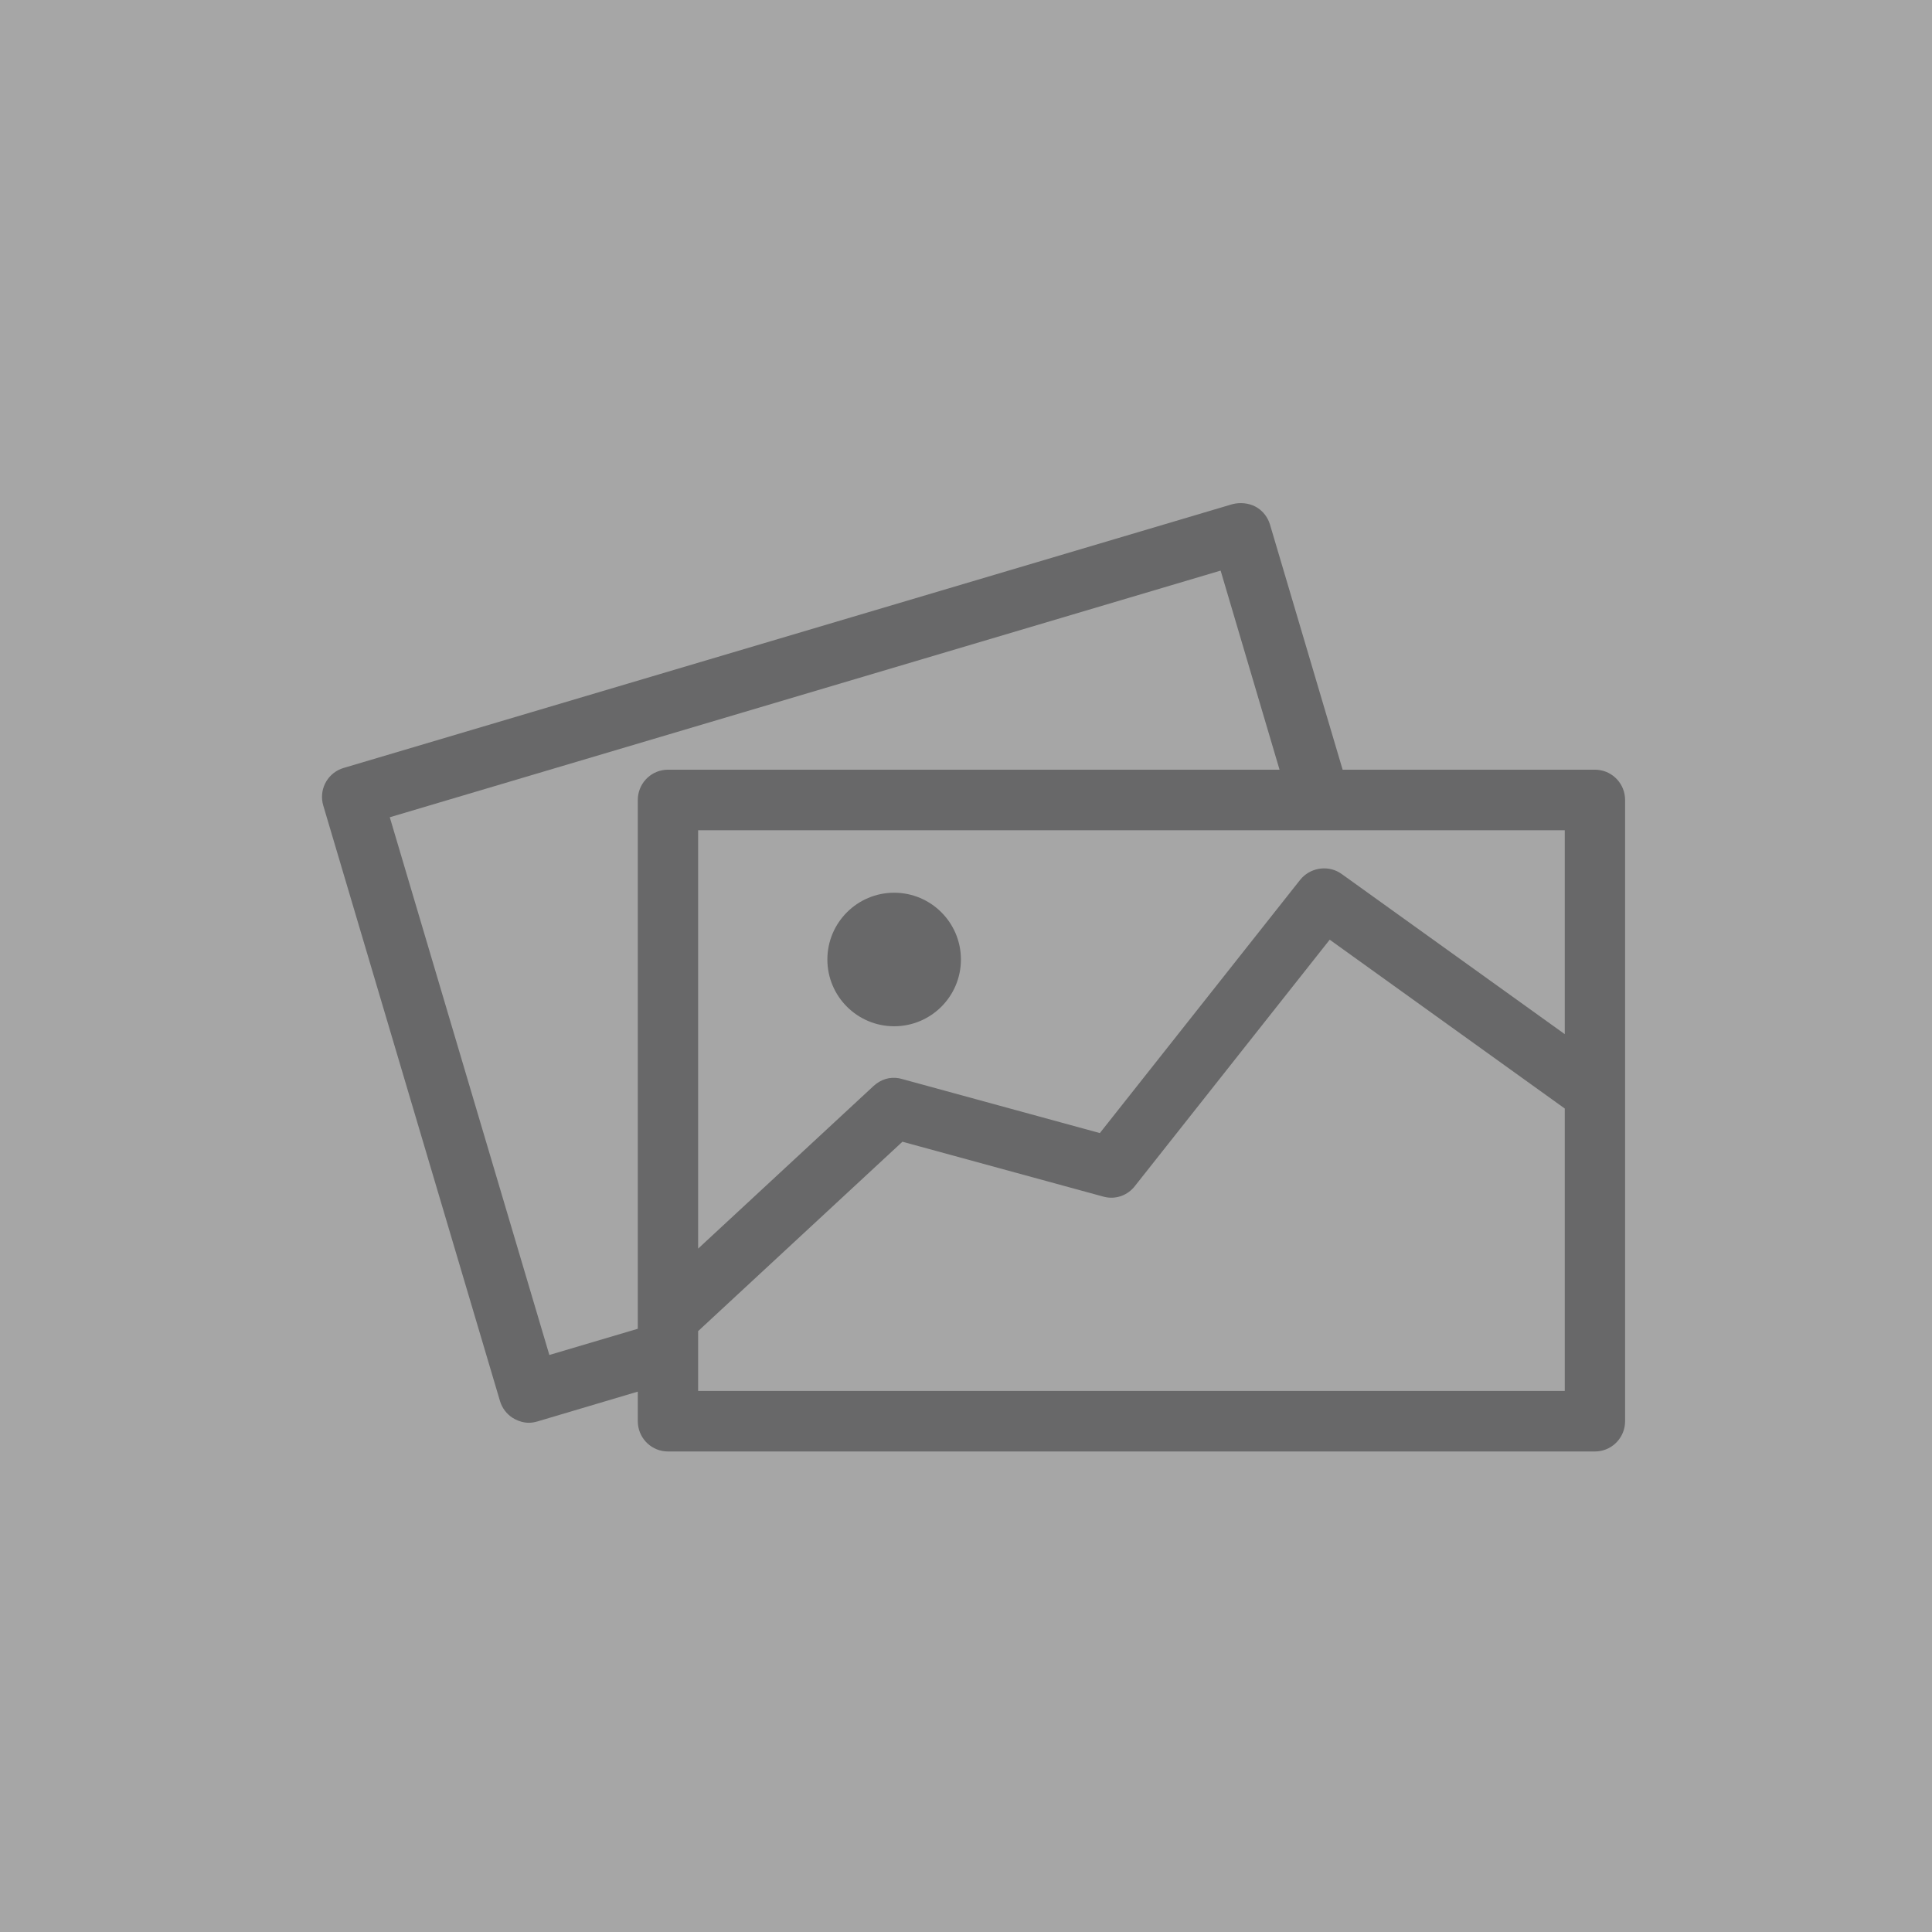
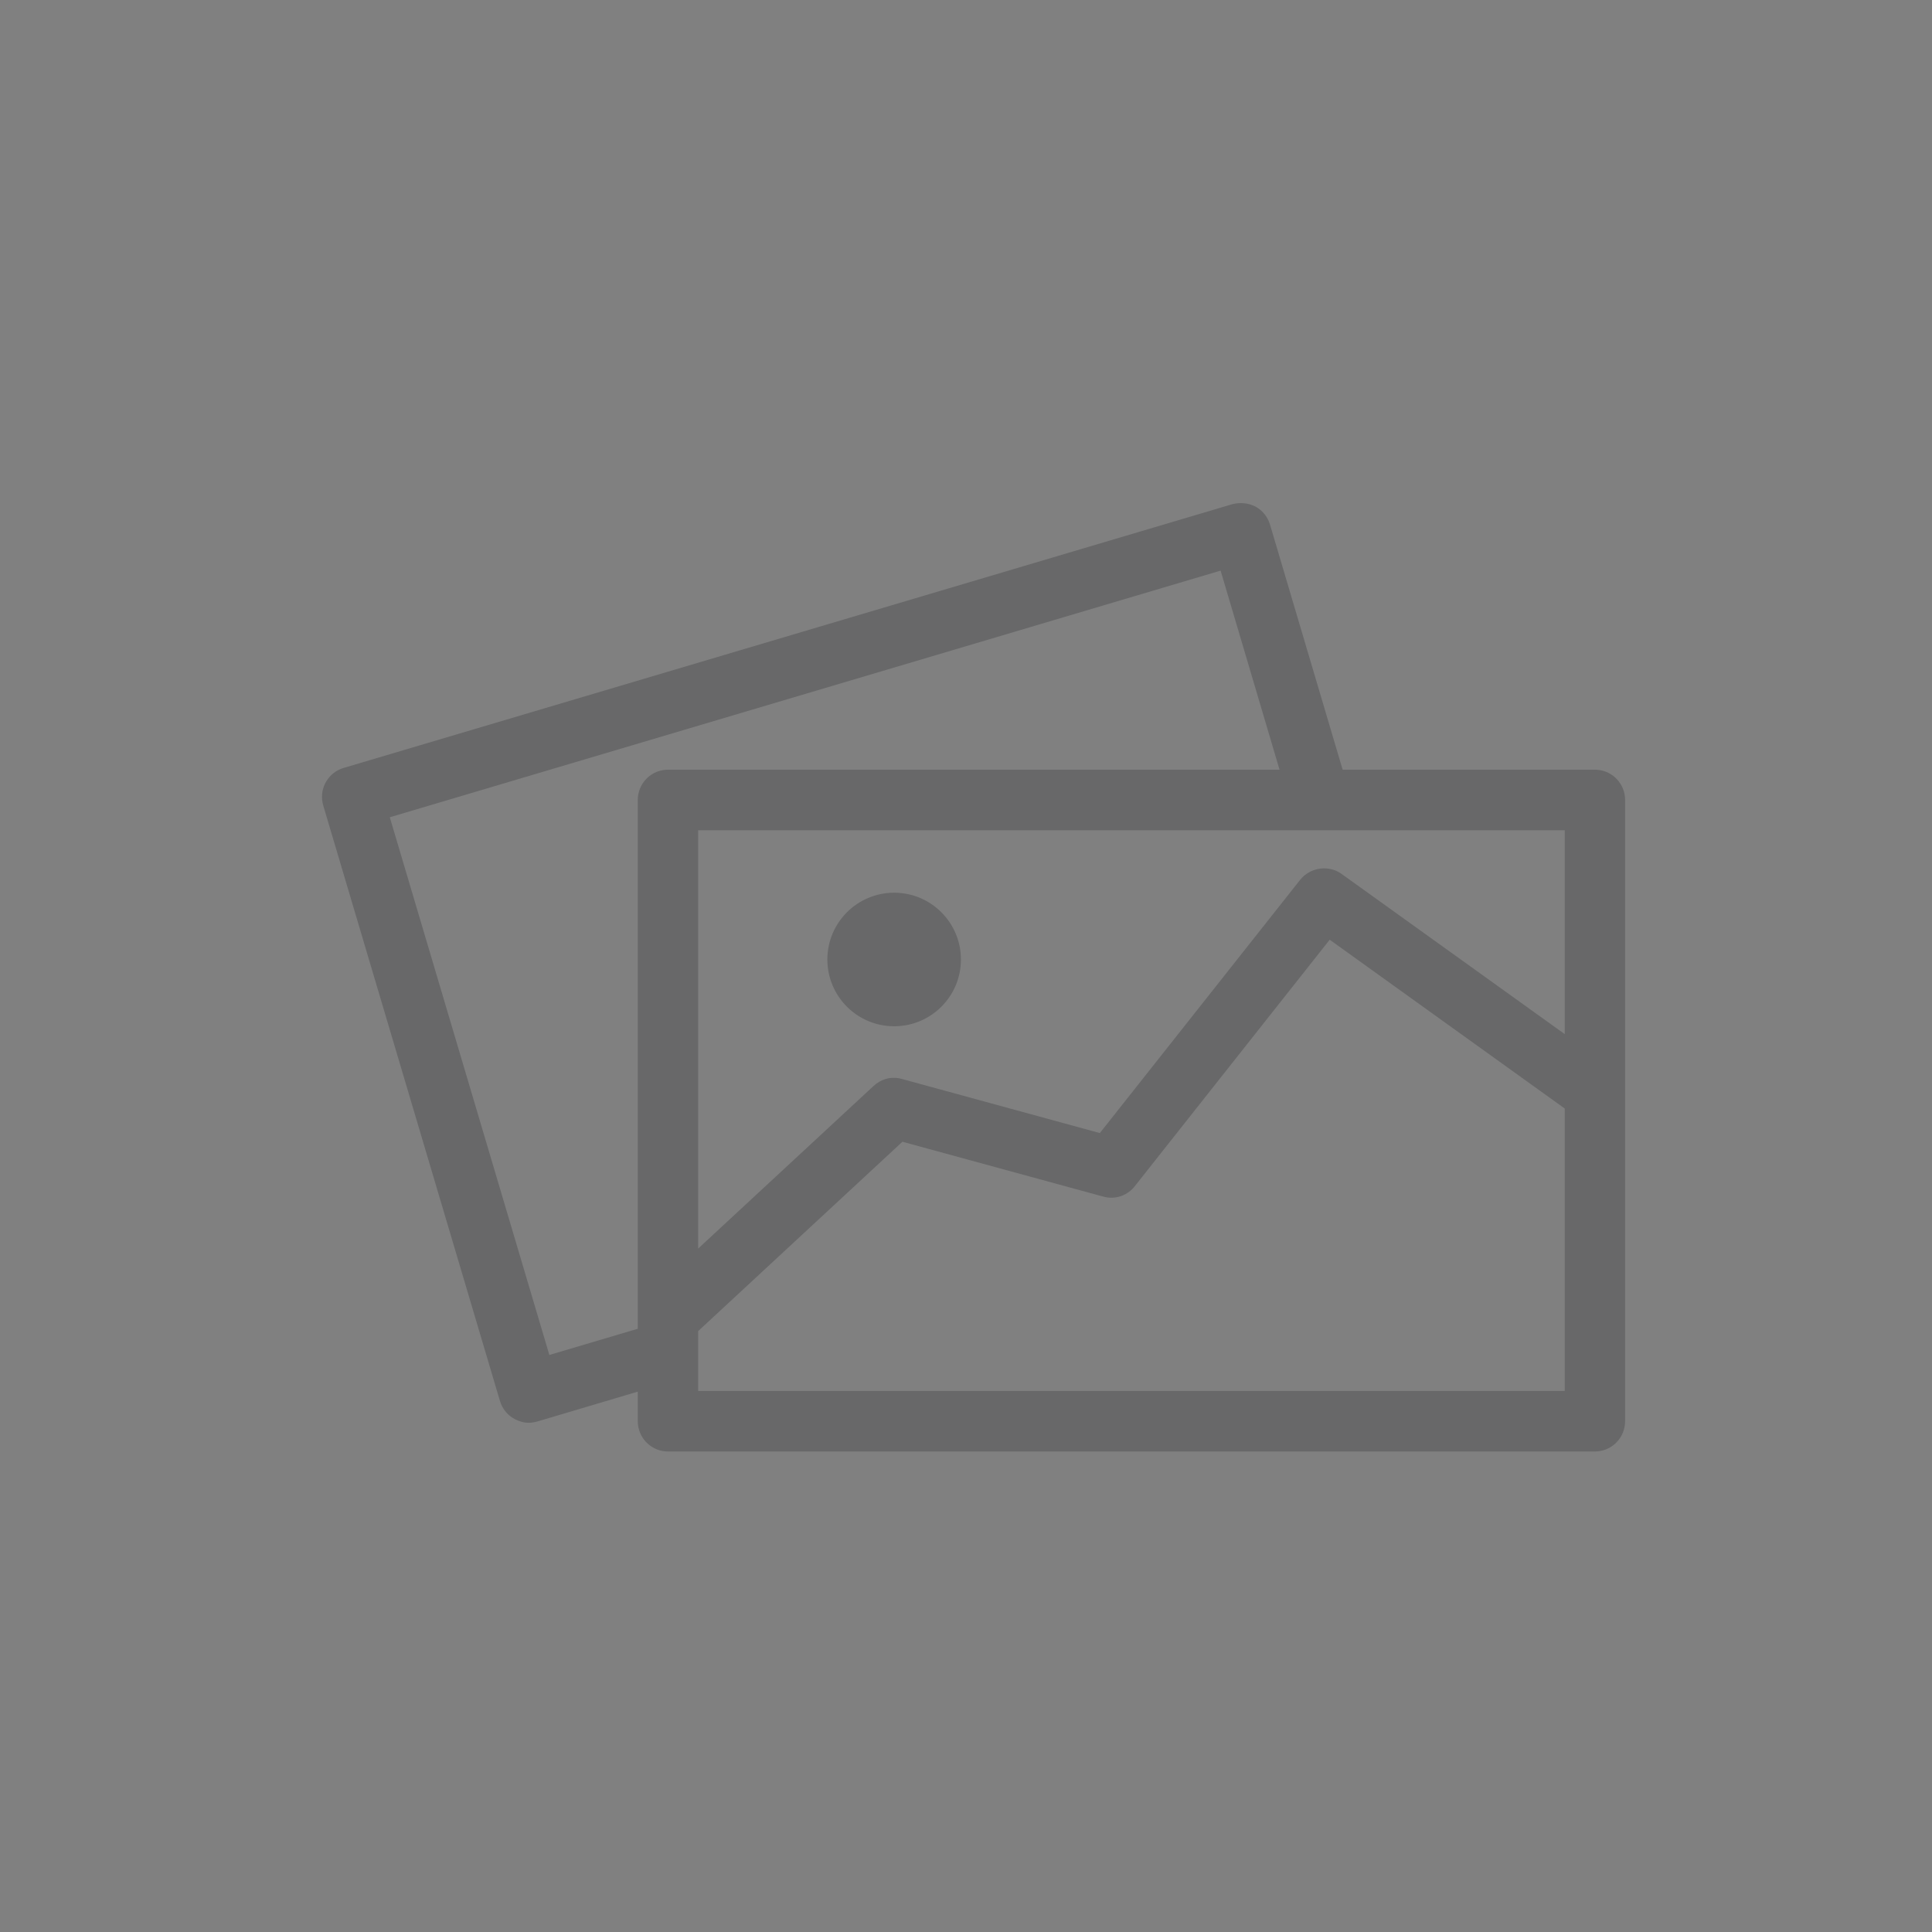
<svg xmlns="http://www.w3.org/2000/svg" width="272" height="272" viewBox="0 0 272 272" fill="none">
  <rect x="0" y="0" width="272" height="272" fill="#808080" stroke="none" />
  <g opacity="0.3">
-     <rect width="272" height="272" fill="white" />
    <path fill-rule="evenodd" clip-rule="evenodd" d="M173.507 70.98C174.587 70.705 175.777 70.816 176.732 71.314C177.602 71.773 178.272 72.529 178.648 73.434L178.791 73.831L189.025 108.363H224.544C226.757 108.363 228.567 110.055 228.772 112.214L228.791 112.624V200.087C228.791 202.3 227.112 204.122 224.954 204.328L224.544 204.348H94.041C91.827 204.348 90.018 202.656 89.813 200.497L89.793 200.087V195.922L75.681 200.115C75.295 200.225 74.879 200.308 74.479 200.308C73.774 200.308 73.082 200.115 72.459 199.781C71.587 199.322 70.916 198.566 70.539 197.661L70.397 197.265L45.508 113.398C44.885 111.262 45.987 109.053 47.999 108.248L48.387 108.114L173.507 70.98ZM187.204 132.296L159.768 166.993C158.792 168.237 157.258 168.829 155.73 168.557L155.314 168.461L127.049 160.74L98.288 187.402V195.825H220.297V156.065L187.204 132.296ZM171.847 80.333L54.876 115.058L77.341 190.762L89.793 187.073V112.624C89.793 110.411 91.473 108.589 93.631 108.383L94.041 108.363H180.143L171.847 80.333ZM220.297 116.886H98.288V175.788L122.997 152.883C123.979 151.986 125.255 151.561 126.57 151.807L127.009 151.914L154.844 159.522L183.053 123.859C184.375 122.222 186.719 121.781 188.513 122.804L188.864 123.028L220.297 145.593V116.886ZM125.884 125.684C131.077 125.684 135.285 129.895 135.285 135.085C135.285 140.276 131.077 144.484 125.884 144.484C120.696 144.484 116.483 140.276 116.483 135.085C116.483 129.895 120.696 125.684 125.884 125.684Z" fill="#2E2F32" />
  </g>
</svg>